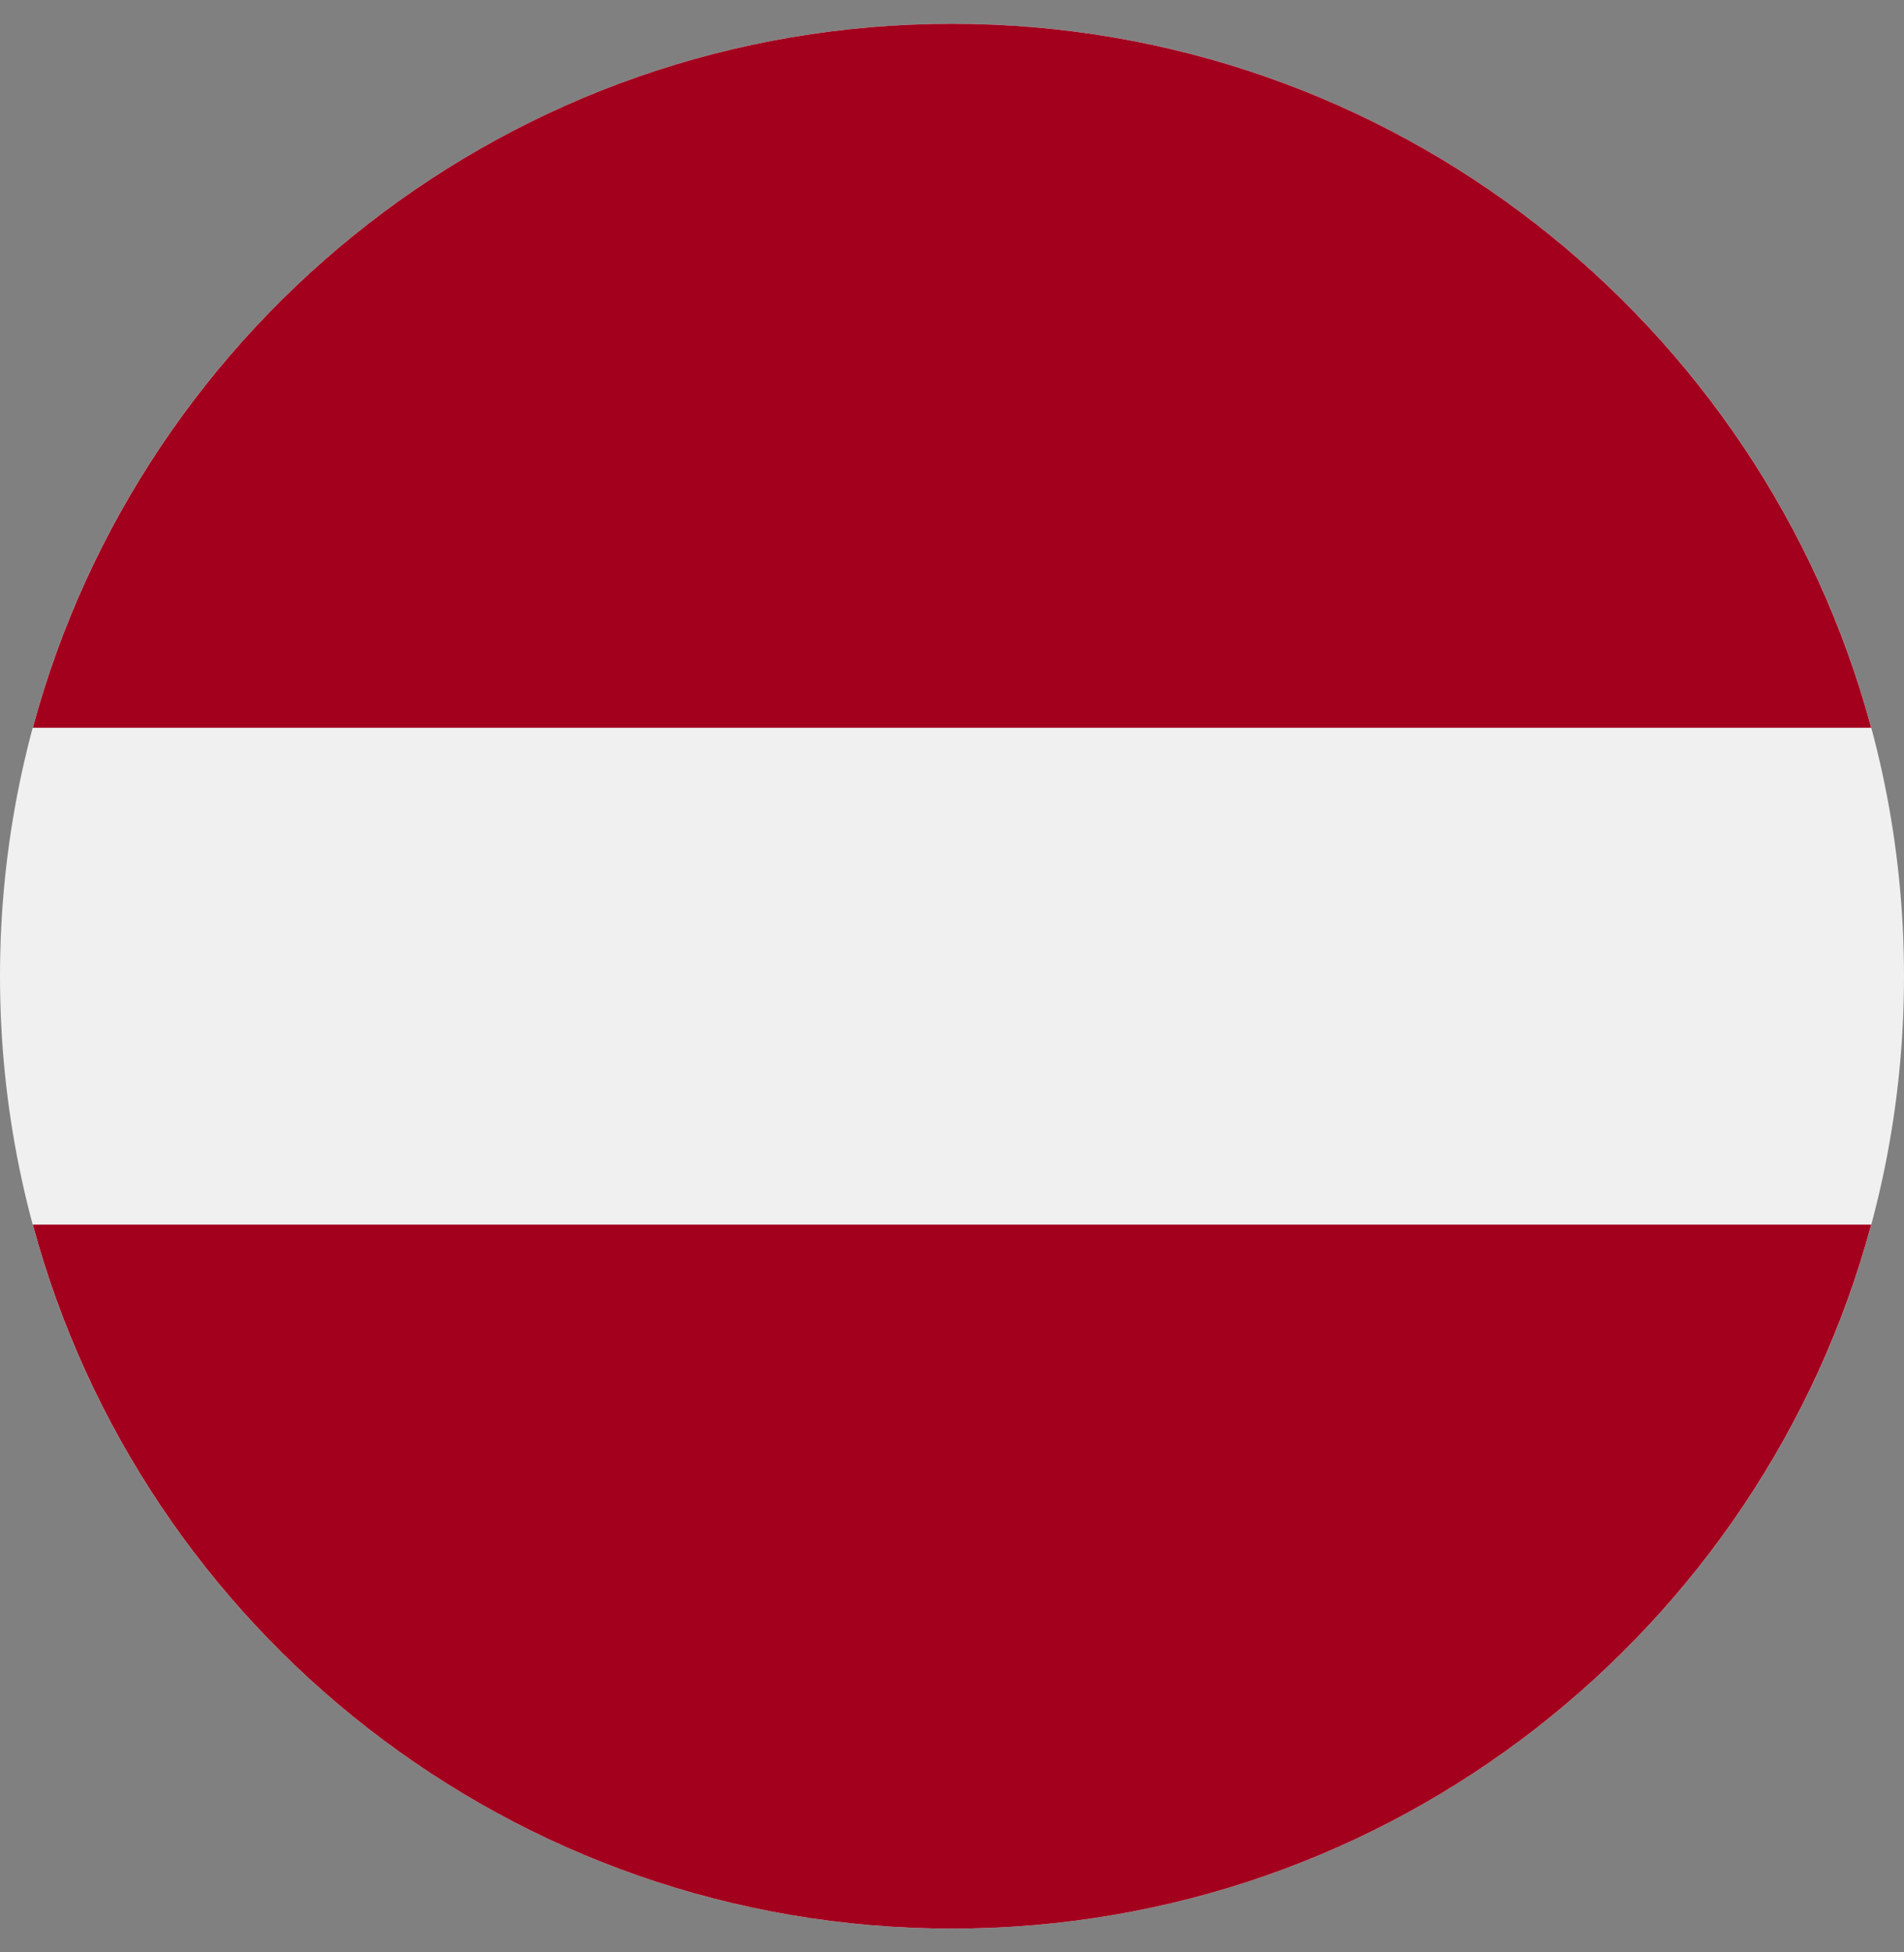
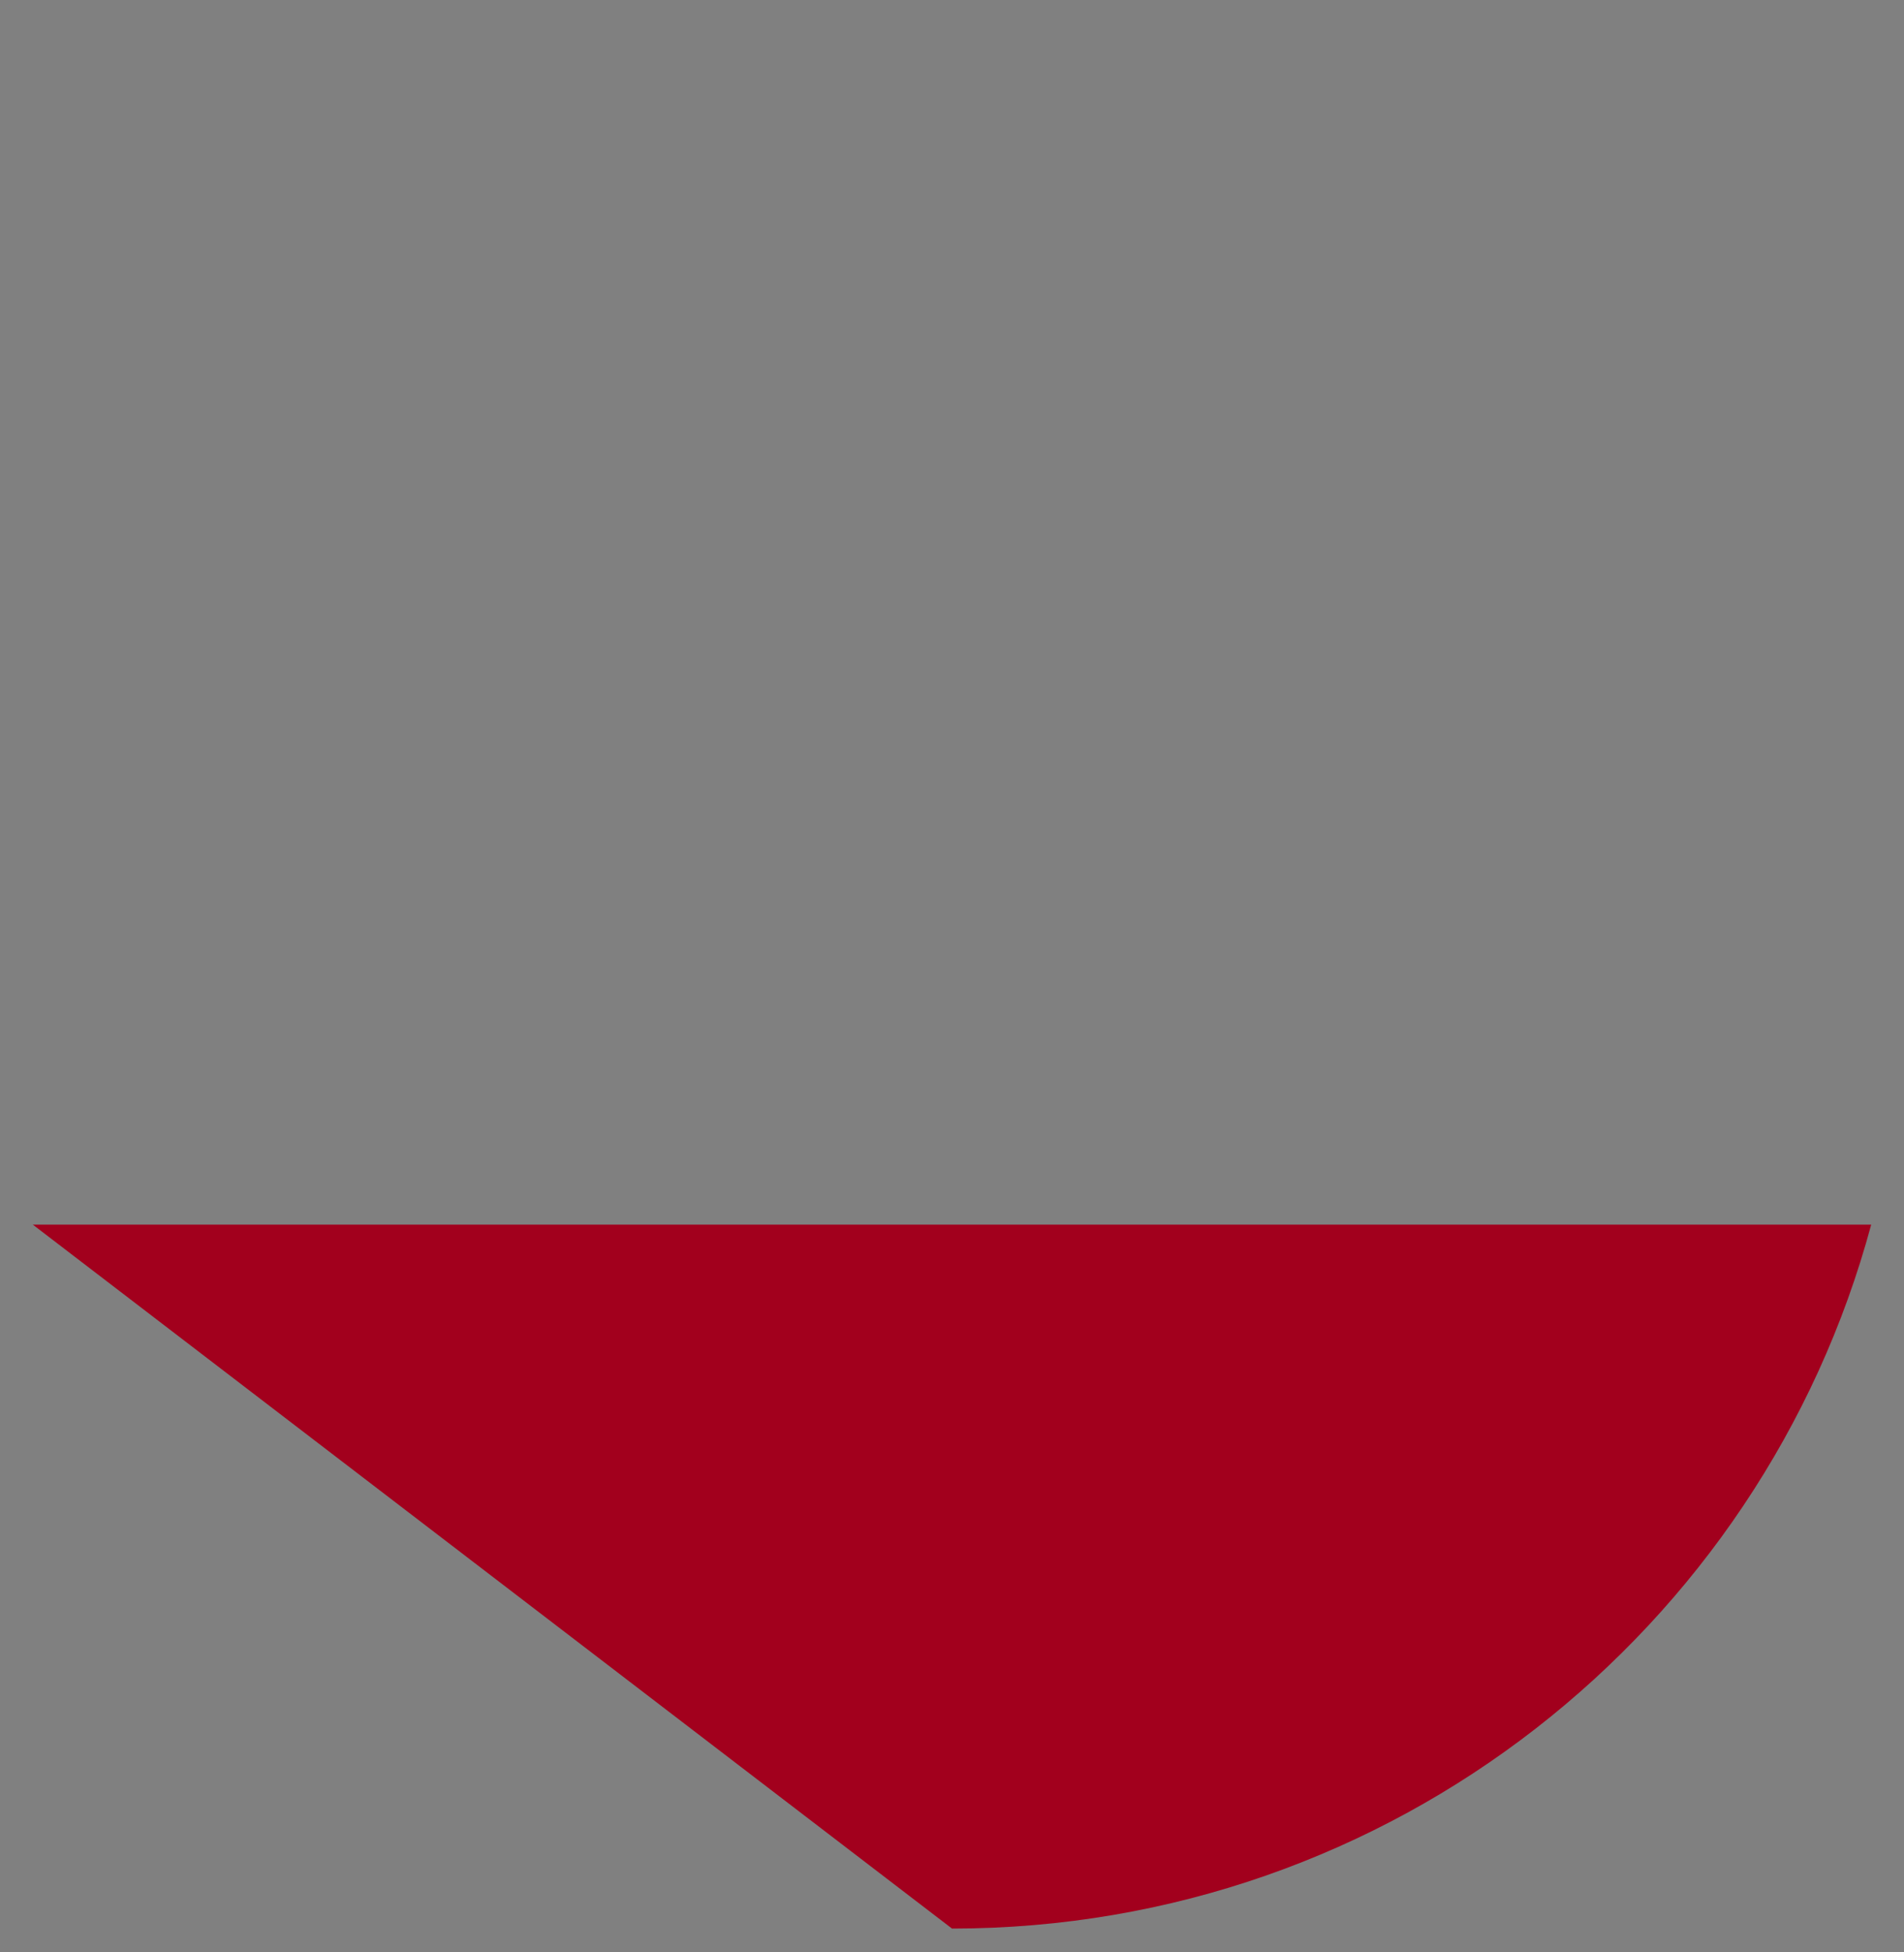
<svg xmlns="http://www.w3.org/2000/svg" width="40" height="41" viewBox="0 0 40 41" fill="none">
  <rect x="0" y="0" width="40" height="41" fill="#808080" stroke="none" />
  <g id="231-latvia 1" clip-path="url(#clip0_14671_11103)">
-     <path id="Vector" d="M20 40.5C31.046 40.5 40 31.546 40 20.5C40 9.454 31.046 0.5 20 0.5C8.954 0.5 0 9.454 0 20.5C0 31.546 8.954 40.5 20 40.5Z" fill="#F0F0F0" />
    <g id="Group">
-       <path id="Vector_2" d="M20 0.5C10.759 0.5 2.984 6.767 0.689 15.283H39.311C37.016 6.767 29.241 0.5 20 0.5Z" fill="#A2001D" />
-       <path id="Vector_3" d="M20 40.5C29.241 40.5 37.016 34.233 39.311 25.717H0.689C2.984 34.233 10.759 40.5 20 40.5Z" fill="#A2001D" />
+       <path id="Vector_3" d="M20 40.5C29.241 40.5 37.016 34.233 39.311 25.717H0.689Z" fill="#A2001D" />
    </g>
  </g>
  <defs>
    <clipPath id="clip0_14671_11103">
      <rect width="40" height="40" fill="white" transform="translate(0 0.5)" />
    </clipPath>
  </defs>
</svg>